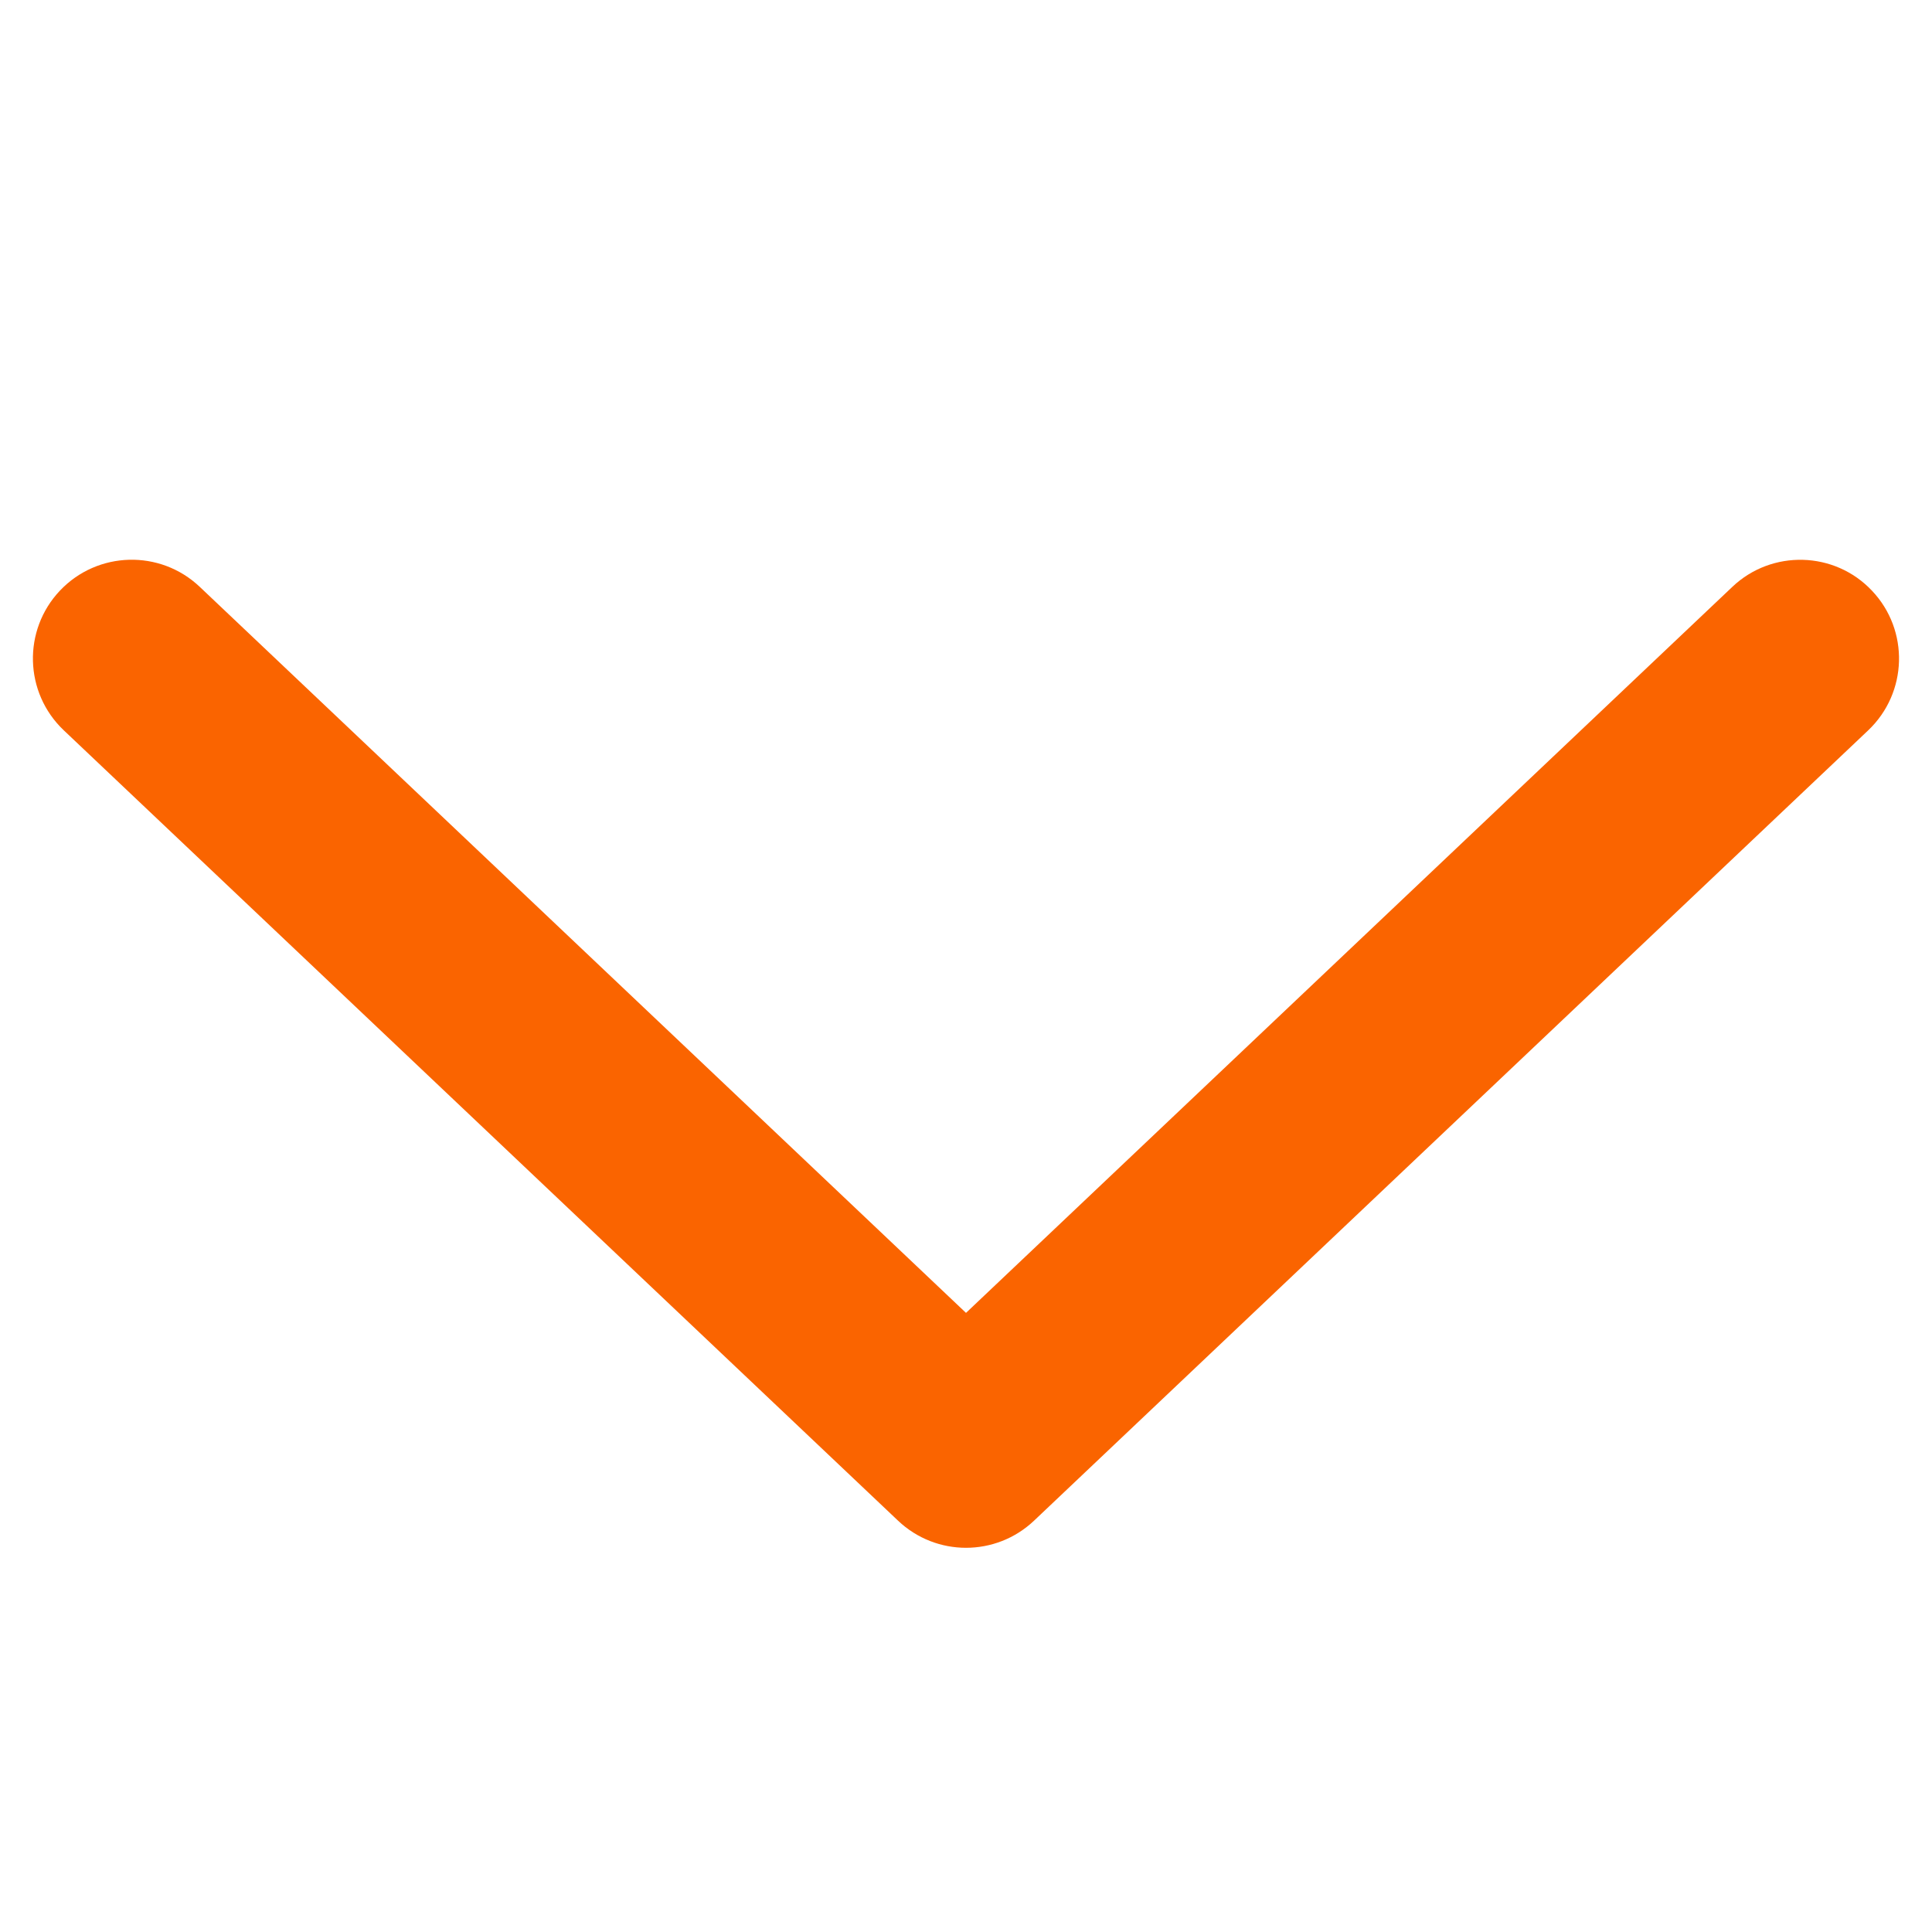
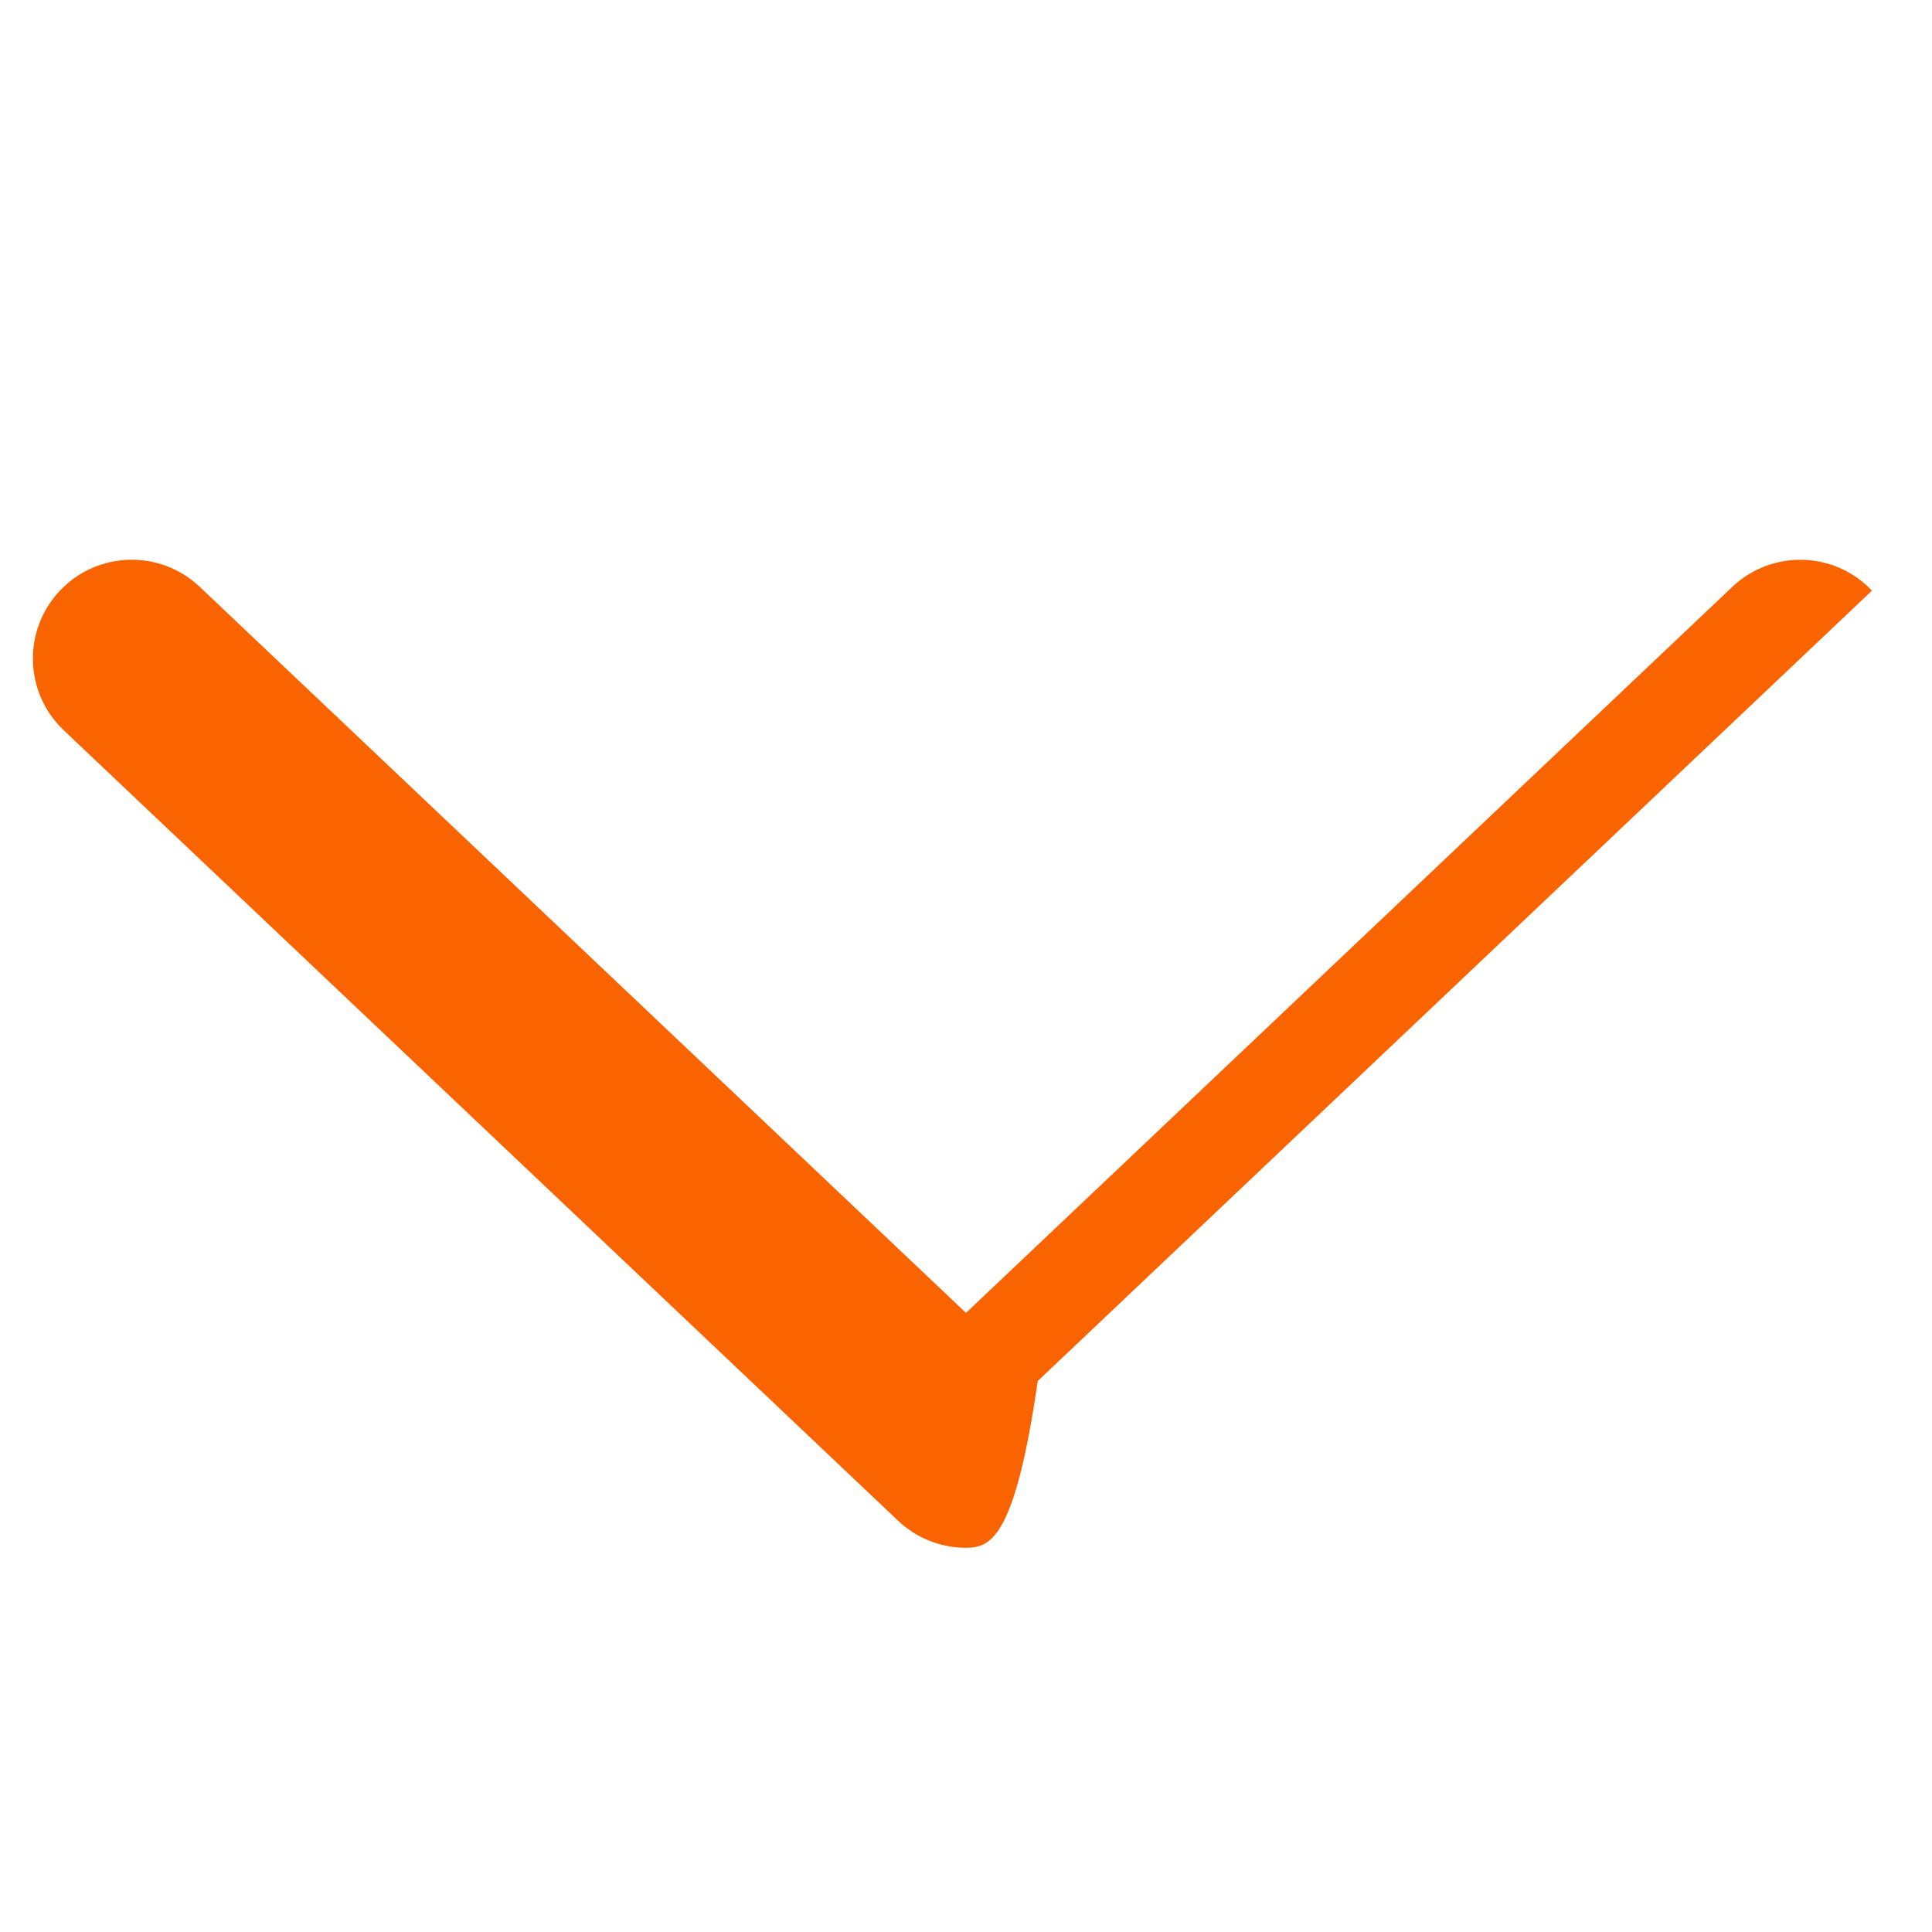
<svg xmlns="http://www.w3.org/2000/svg" version="1.1" id="Calque_1" x="0px" y="0px" width="22px" height="22px" viewBox="0 0 22 22" enable-background="new 0 0 22 22" xml:space="preserve">
-   <path fill="#FA6400" d="M11,17.625c-0.278,0-0.557-0.103-0.774-0.309l-9.5-9c-0.451-0.428-0.47-1.14-0.043-1.591  c0.428-0.451,1.14-0.47,1.591-0.043L11,14.95l8.726-8.267c0.449-0.427,1.164-0.409,1.59,0.043c0.428,0.451,0.408,1.163-0.043,1.591  l-9.499,9C11.557,17.522,11.279,17.625,11,17.625z" />
+   <path fill="#FA6400" d="M11,17.625c-0.278,0-0.557-0.103-0.774-0.309l-9.5-9c-0.451-0.428-0.47-1.14-0.043-1.591  c0.428-0.451,1.14-0.47,1.591-0.043L11,14.95l8.726-8.267c0.449-0.427,1.164-0.409,1.59,0.043l-9.499,9C11.557,17.522,11.279,17.625,11,17.625z" />
</svg>